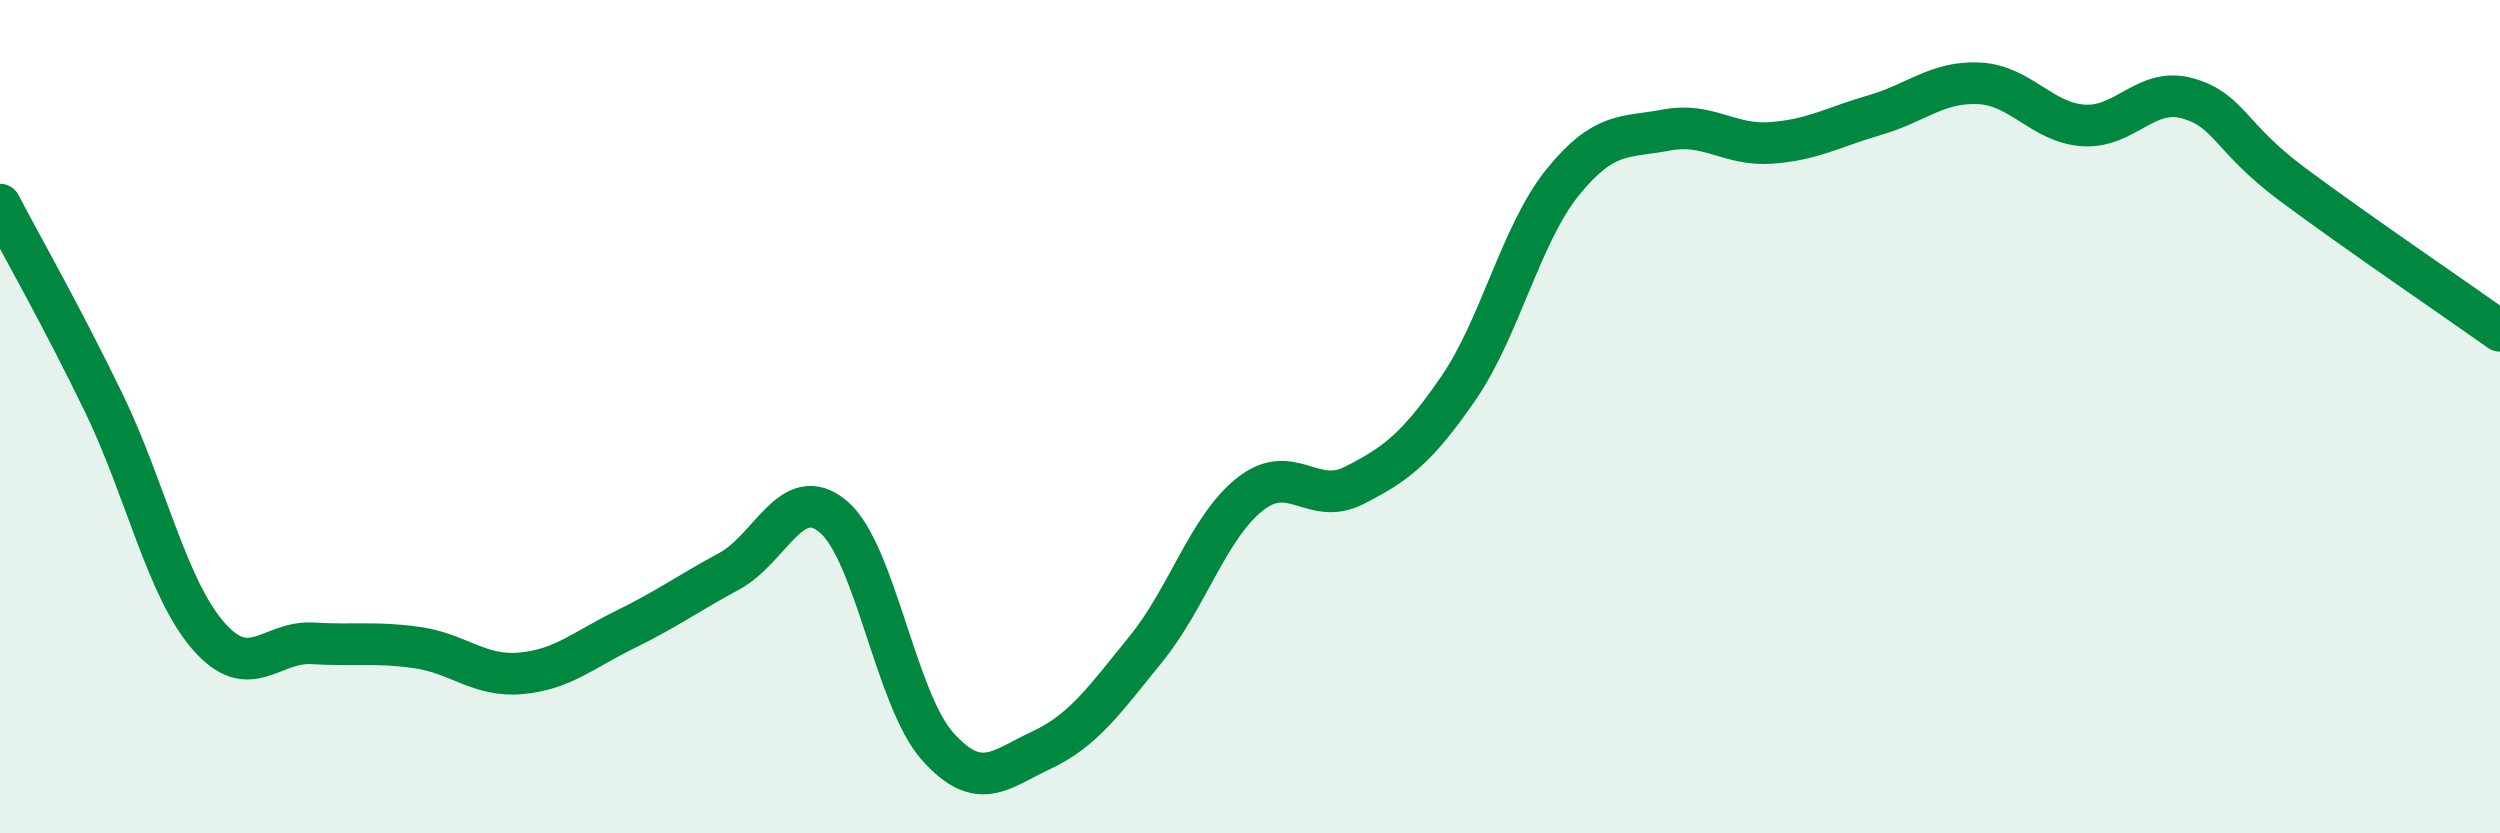
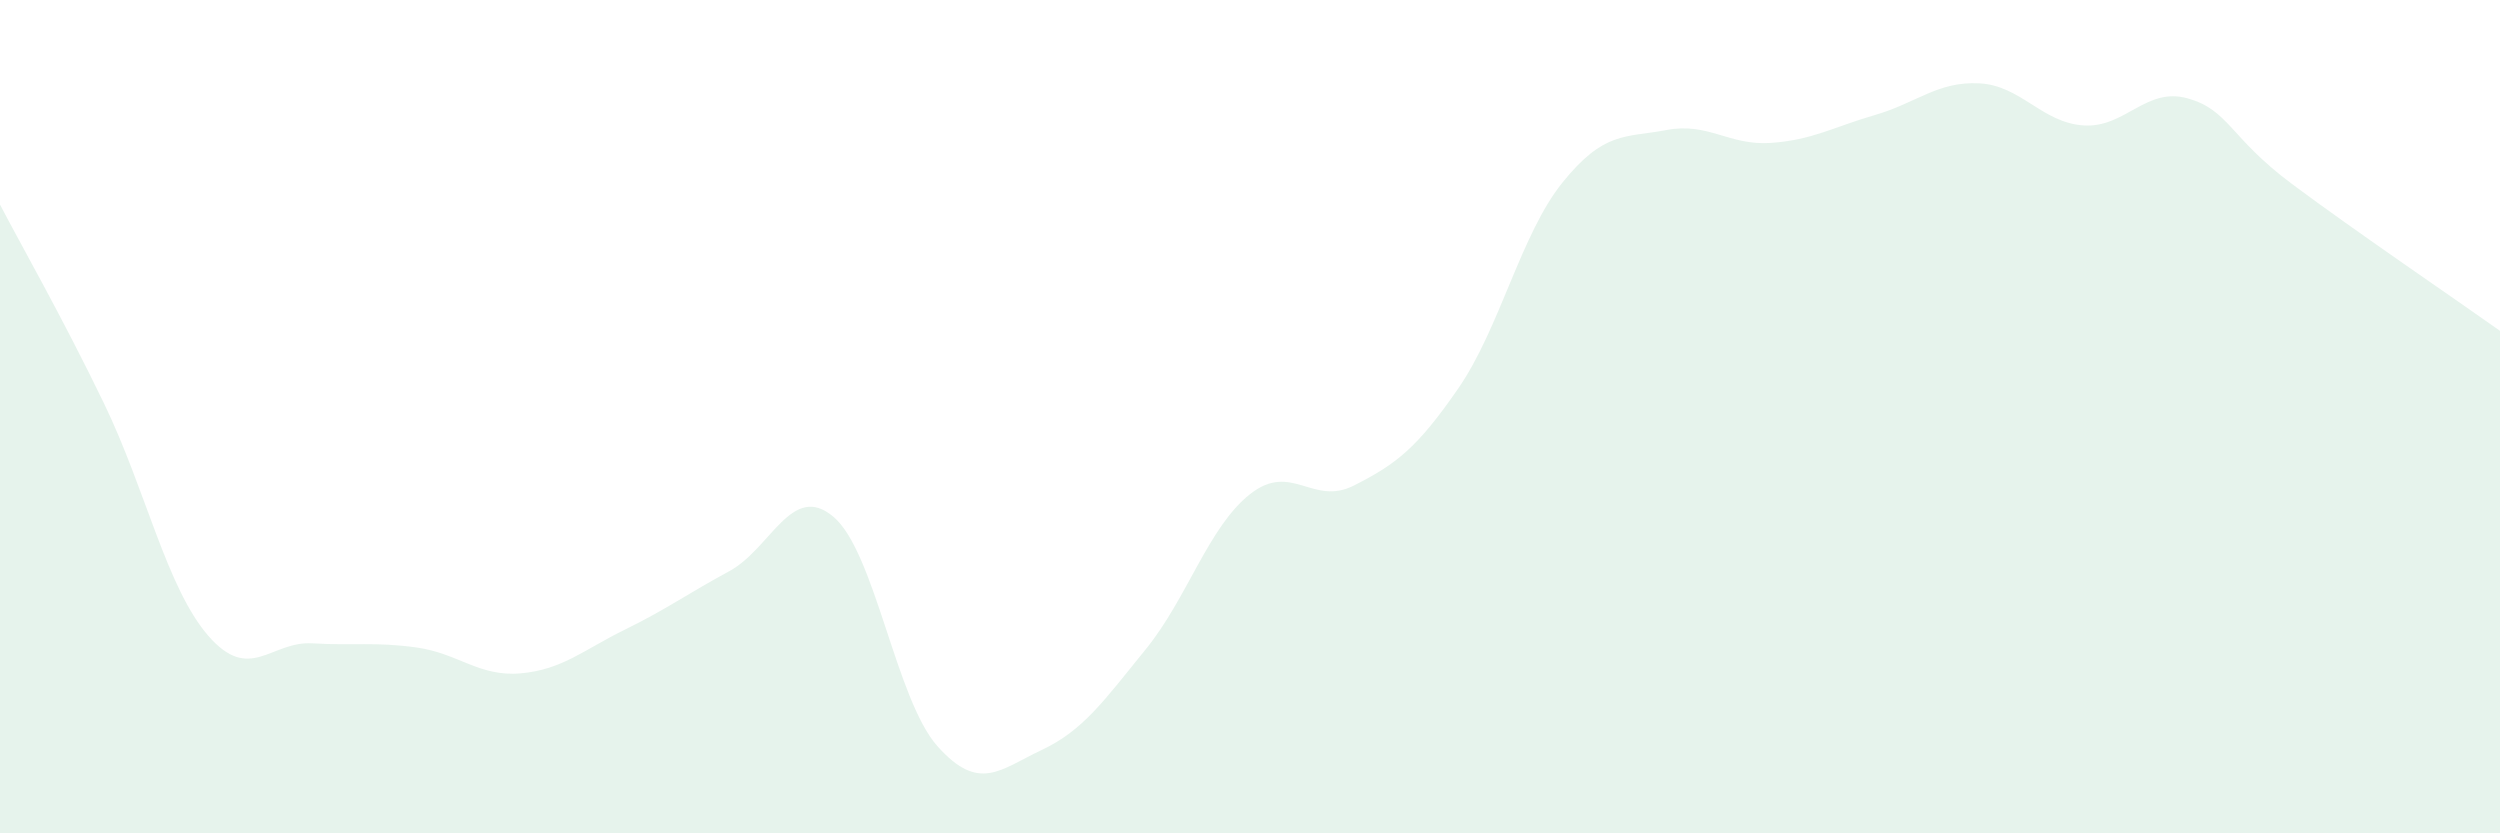
<svg xmlns="http://www.w3.org/2000/svg" width="60" height="20" viewBox="0 0 60 20">
  <path d="M 0,4.91 C 0.5,5.87 1.5,7.62 2.5,9.69 C 3.5,11.76 4,14.11 5,15.26 C 6,16.41 6.5,15.38 7.5,15.44 C 8.5,15.5 9,15.4 10,15.54 C 11,15.68 11.5,16.25 12.5,16.16 C 13.5,16.07 14,15.6 15,15.11 C 16,14.62 16.5,14.25 17.5,13.71 C 18.5,13.17 19,11.56 20,12.4 C 21,13.24 21.5,16.79 22.5,17.91 C 23.5,19.03 24,18.47 25,18 C 26,17.53 26.5,16.81 27.5,15.58 C 28.5,14.35 29,12.65 30,11.86 C 31,11.07 31.5,12.16 32.5,11.65 C 33.5,11.14 34,10.77 35,9.32 C 36,7.87 36.5,5.62 37.5,4.38 C 38.5,3.14 39,3.31 40,3.12 C 41,2.93 41.5,3.5 42.5,3.43 C 43.5,3.36 44,3.05 45,2.76 C 46,2.47 46.5,1.95 47.5,2 C 48.5,2.05 49,2.94 50,3.01 C 51,3.08 51.5,2.08 52.5,2.36 C 53.5,2.64 53.5,3.29 55,4.41 C 56.5,5.53 59,7.23 60,7.94L60 20L0 20Z" fill="#008740" opacity="0.1" stroke-linecap="round" stroke-linejoin="round" />
-   <path d="M 0,4.91 C 0.5,5.87 1.5,7.62 2.5,9.69 C 3.5,11.76 4,14.11 5,15.26 C 6,16.41 6.5,15.38 7.5,15.44 C 8.5,15.5 9,15.4 10,15.54 C 11,15.68 11.5,16.25 12.5,16.16 C 13.5,16.07 14,15.6 15,15.11 C 16,14.62 16.5,14.25 17.5,13.71 C 18.5,13.17 19,11.56 20,12.4 C 21,13.24 21.5,16.79 22.5,17.91 C 23.5,19.03 24,18.47 25,18 C 26,17.53 26.5,16.81 27.5,15.58 C 28.5,14.35 29,12.65 30,11.86 C 31,11.07 31.5,12.16 32.5,11.65 C 33.5,11.14 34,10.77 35,9.32 C 36,7.87 36.5,5.62 37.5,4.38 C 38.5,3.14 39,3.31 40,3.12 C 41,2.93 41.5,3.5 42.5,3.43 C 43.5,3.36 44,3.05 45,2.76 C 46,2.47 46.5,1.95 47.5,2 C 48.5,2.05 49,2.94 50,3.01 C 51,3.08 51.5,2.08 52.5,2.36 C 53.5,2.64 53.5,3.29 55,4.41 C 56.5,5.53 59,7.23 60,7.94" stroke="#008740" stroke-width="1" fill="none" stroke-linecap="round" stroke-linejoin="round" />
</svg>